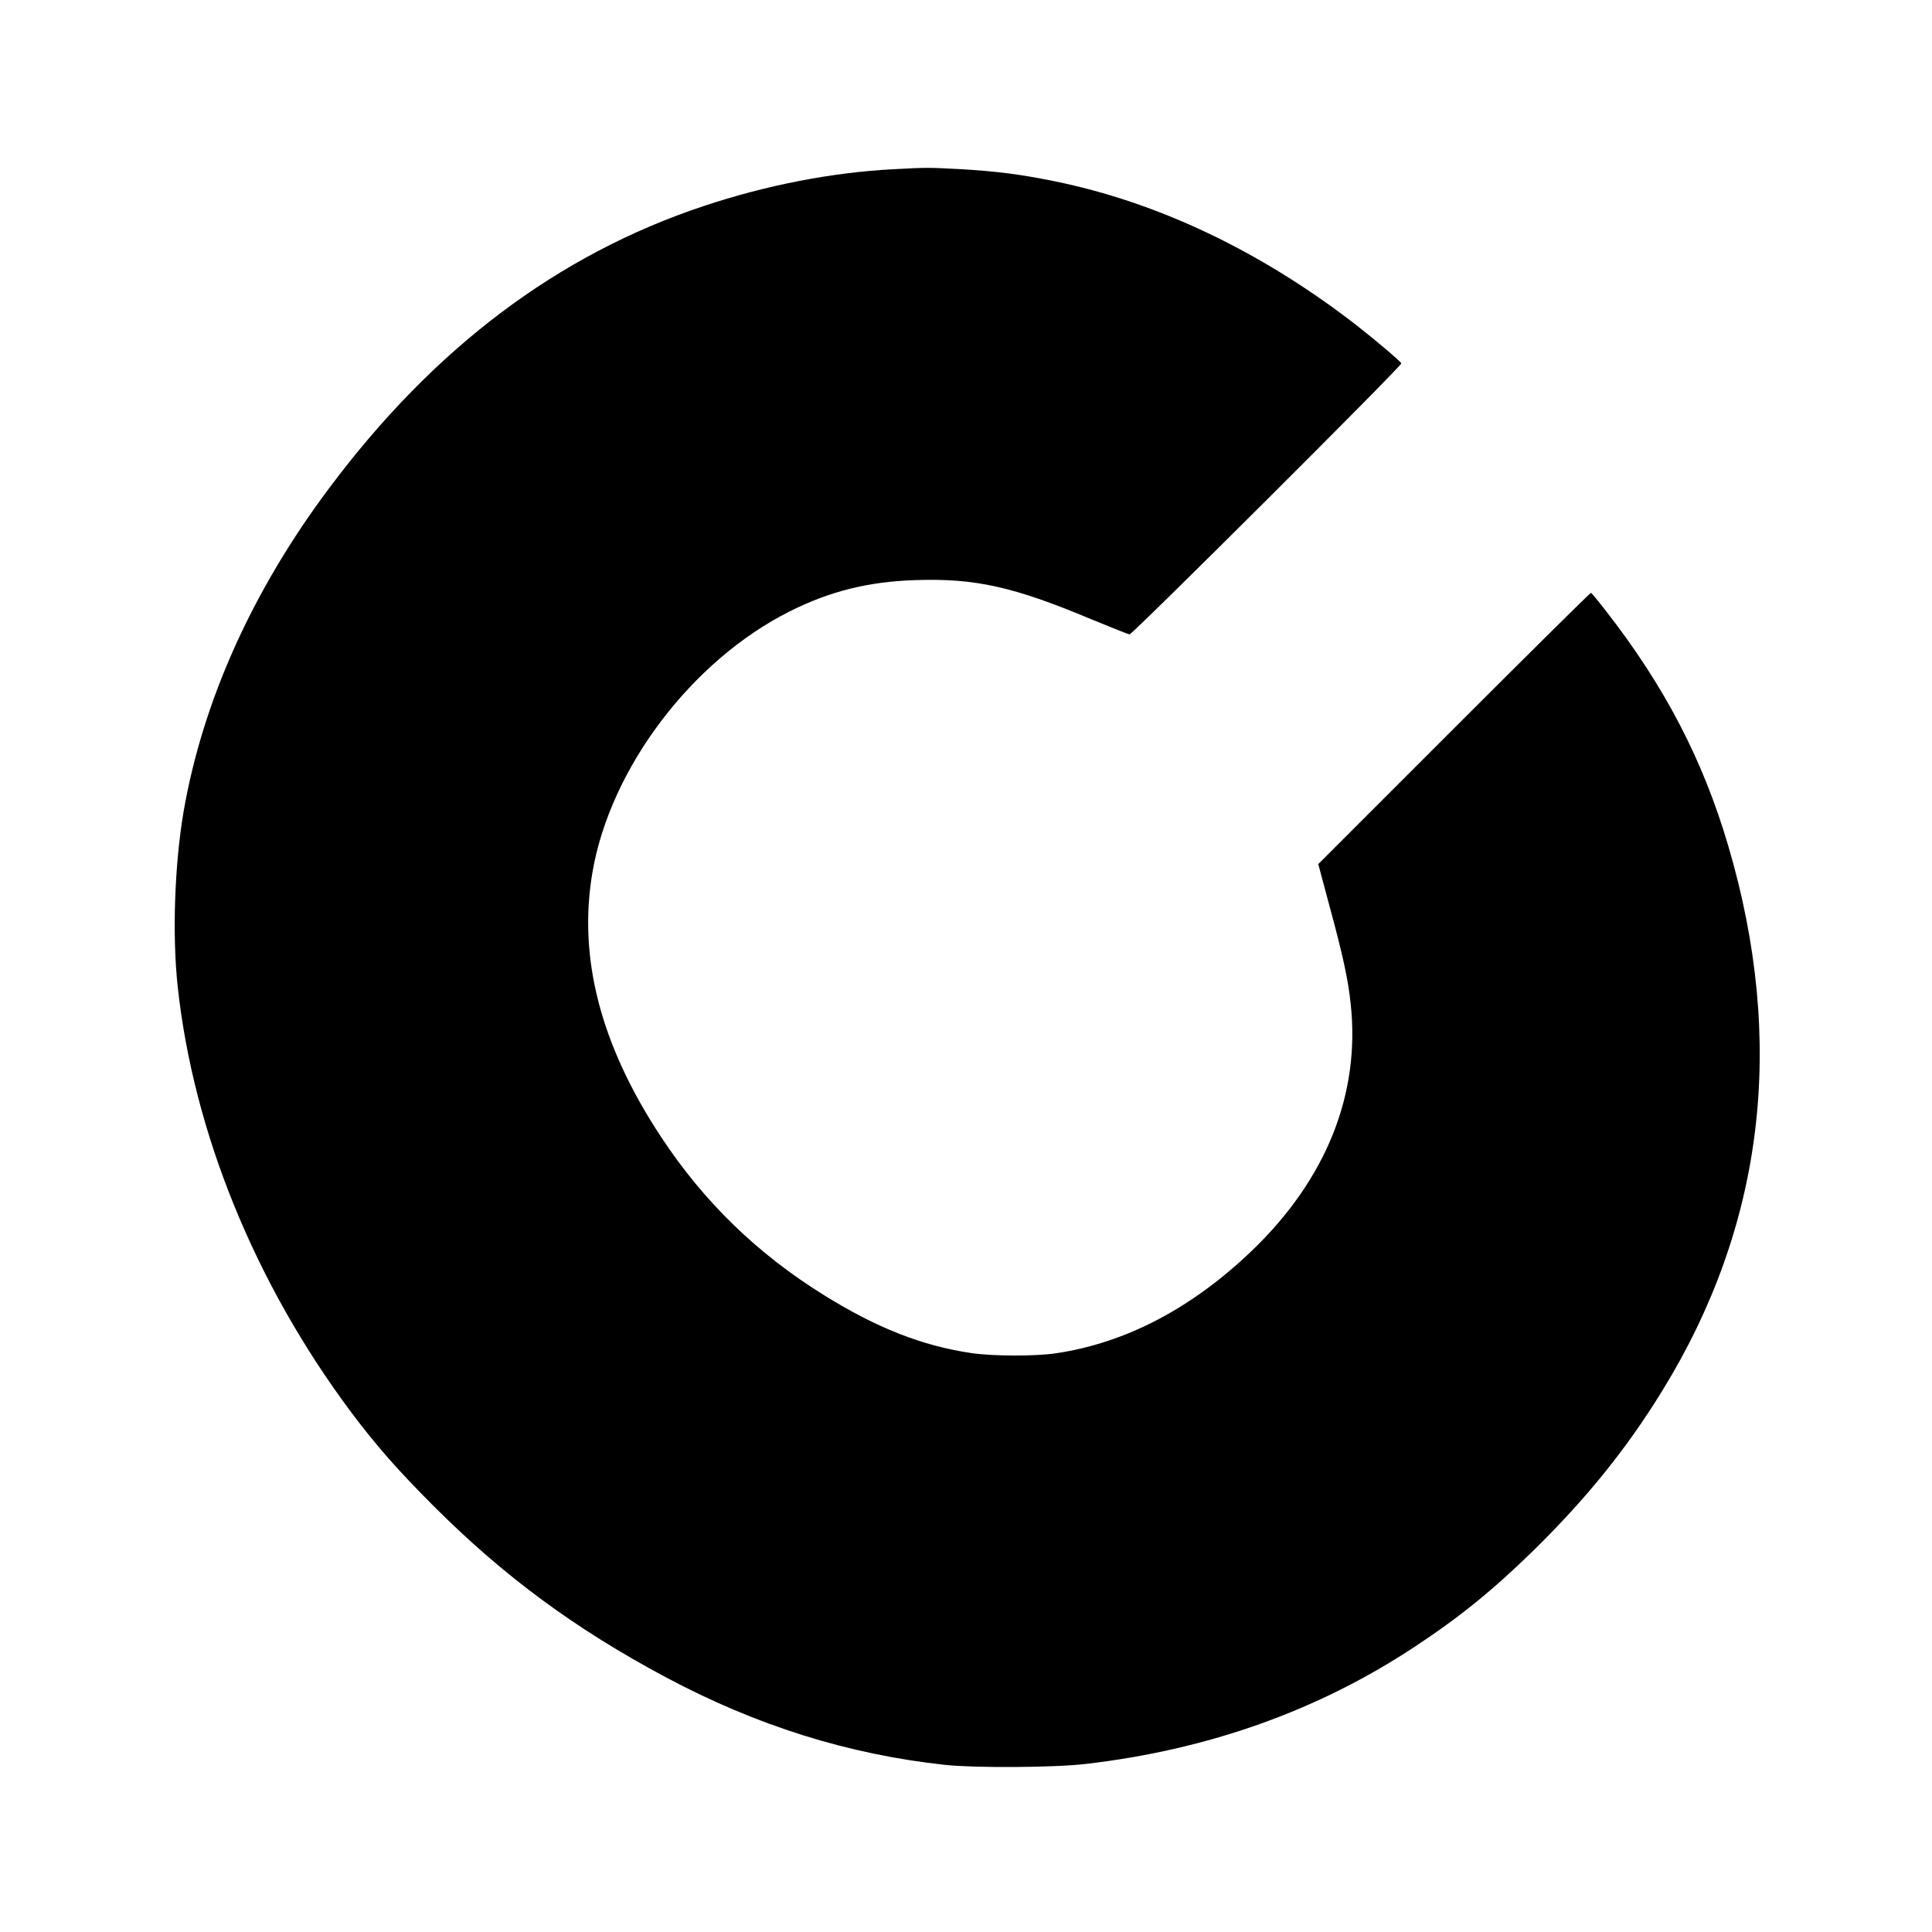
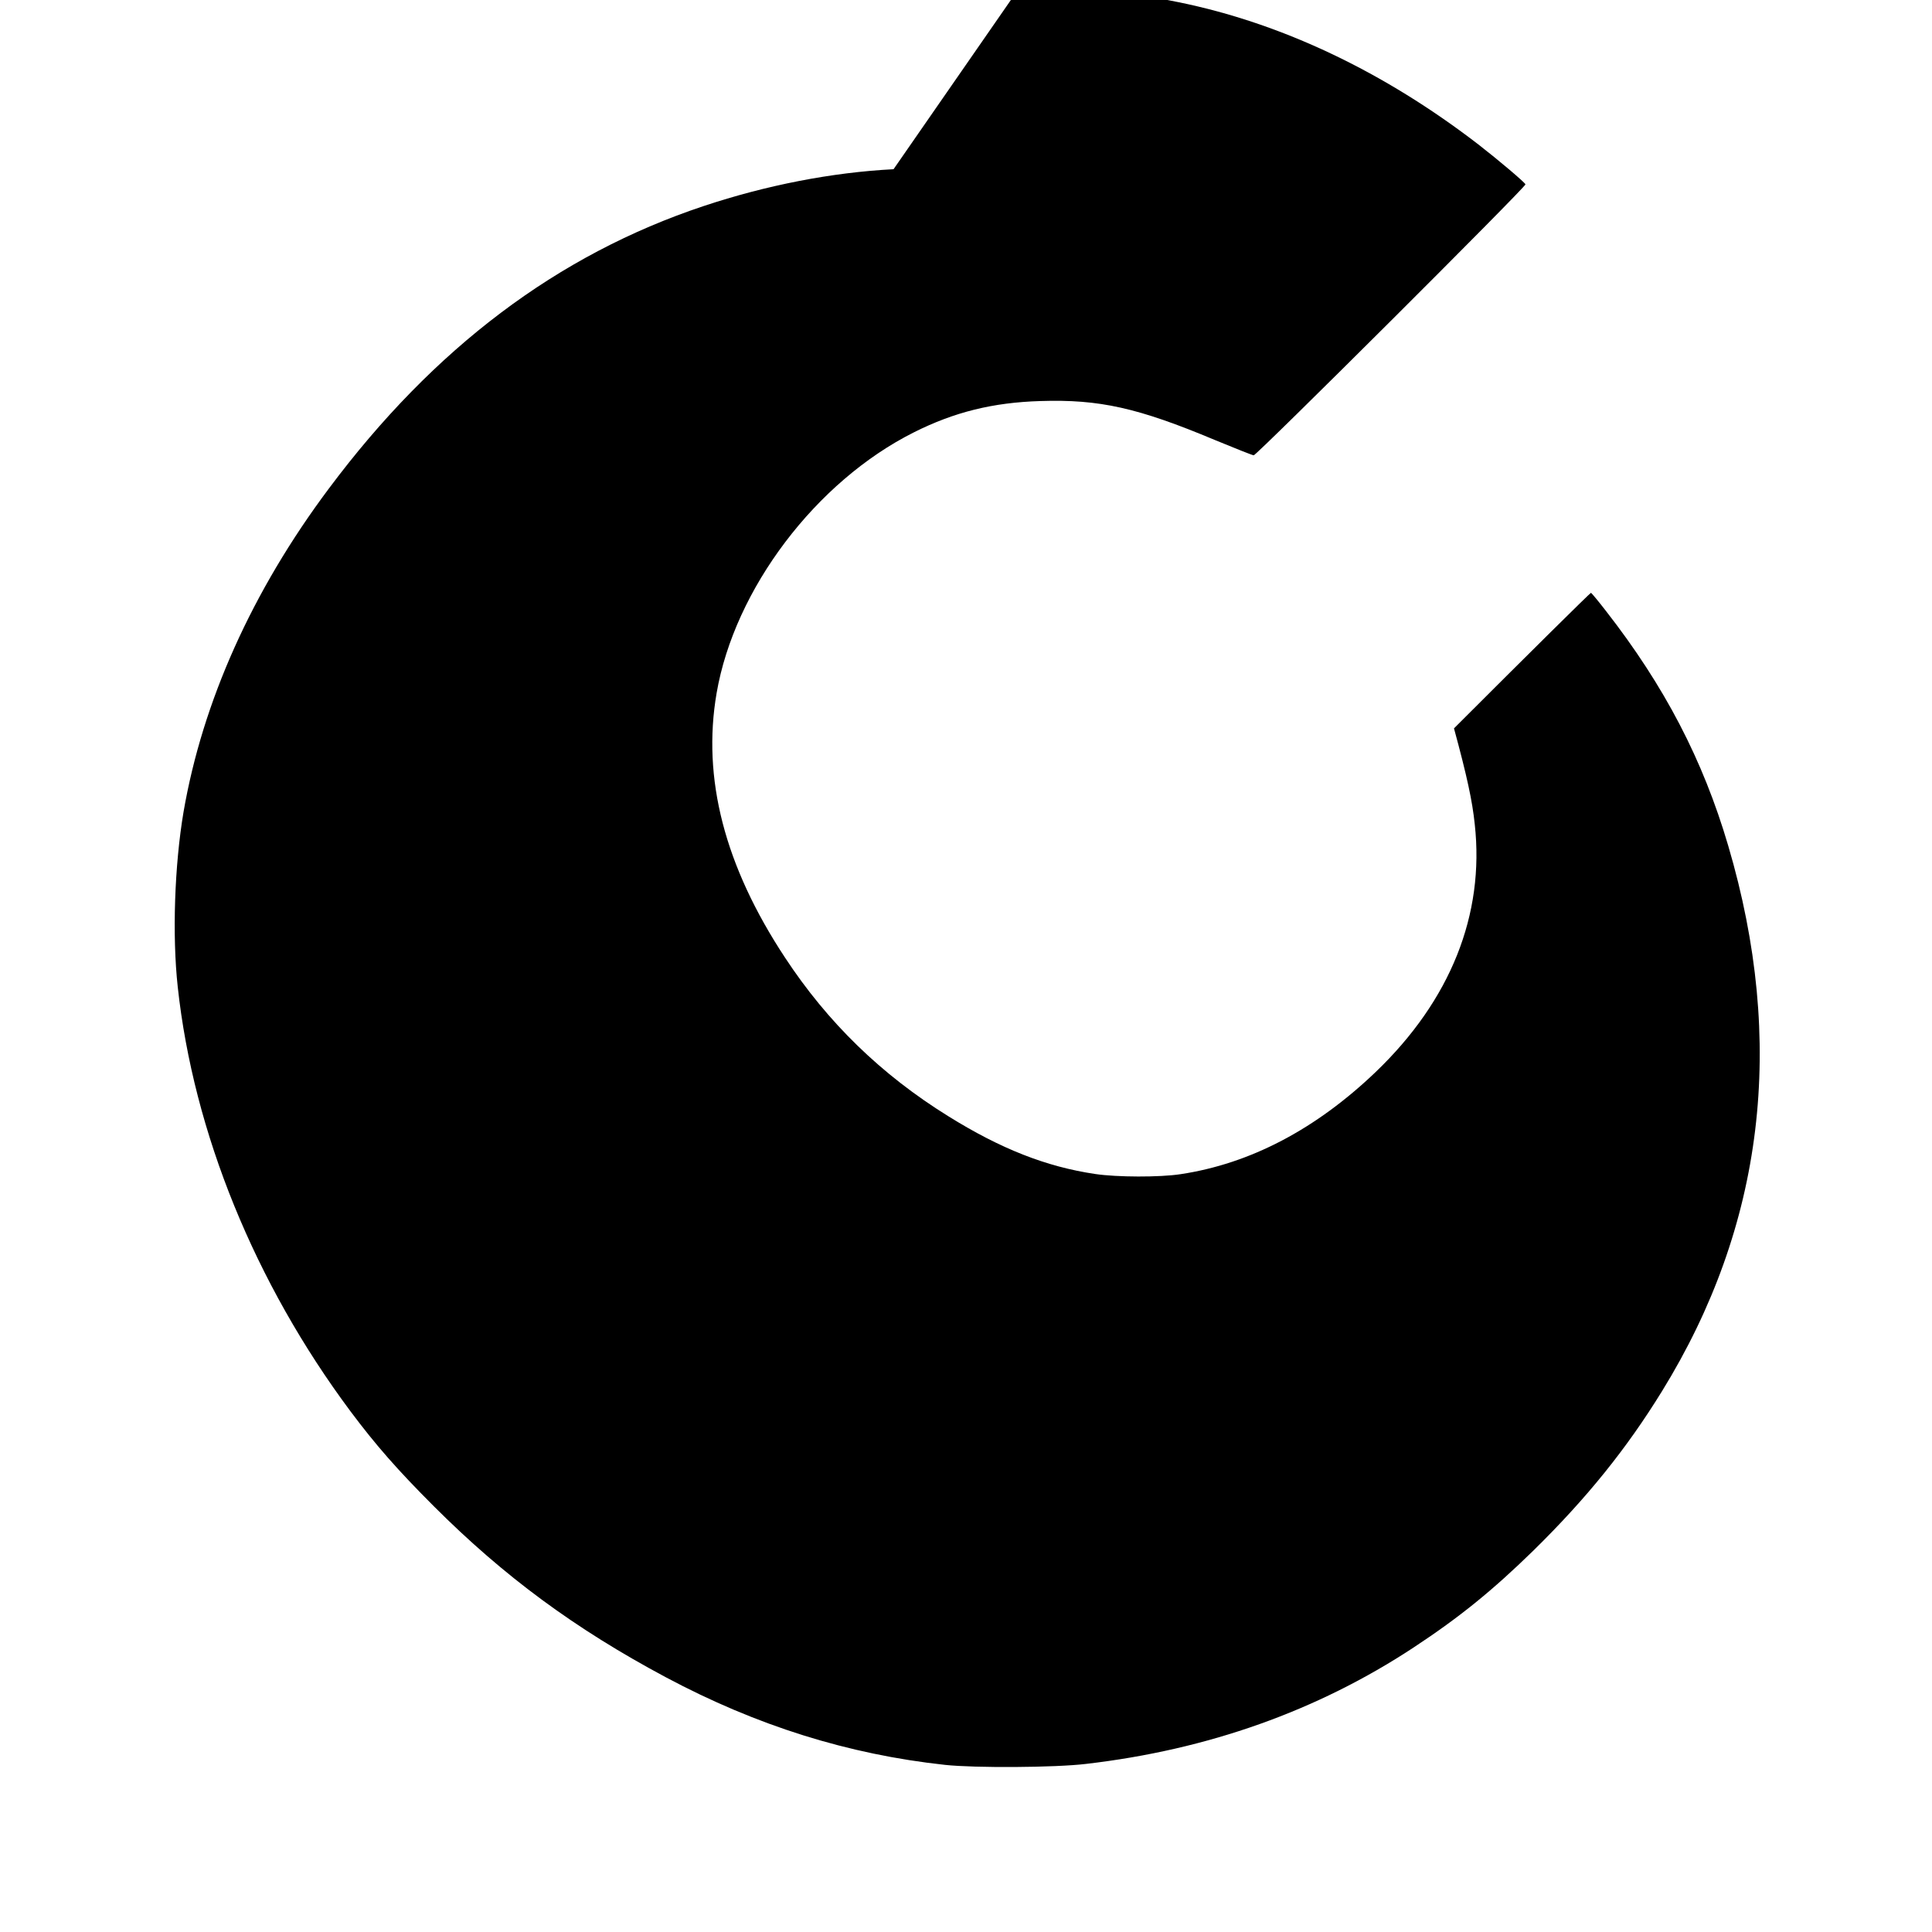
<svg xmlns="http://www.w3.org/2000/svg" version="1.0" width="1200pt" height="1200pt" viewBox="0 0 1200 1200" preserveAspectRatio="xMidYMid meet">
  <g transform="translate(0,1200) scale(0.1,-0.1)" fill="#000000" stroke="none">
-     <path d="M5550 10949 c-384 -20 -789 -99 -1180 -229 -907 -302 -1676 -882 -2327 -1754 -477 -637 -785 -1325 -903 -2009 -56 -331 -71 -767 -36 -1087 98 -904 479 -1839 1073 -2636 158 -211 291 -363 518 -590 435 -435 877 -761 1441 -1062 564 -301 1134 -479 1734 -544 186 -20 685 -17 875 6 758 88 1438 330 2035 723 287 189 491 355 744 602 333 327 579 633 799 990 634 1028 772 2166 411 3389 -157 533 -395 990 -759 1457 -47 61 -89 111 -93 113 -4 1 -387 -378 -851 -842 l-843 -843 72 -269 c81 -298 114 -451 129 -596 62 -562 -151 -1093 -615 -1538 -372 -356 -780 -570 -1212 -635 -129 -20 -396 -19 -530 1 -304 45 -587 156 -913 359 -416 258 -749 582 -1014 985 -376 570 -516 1114 -425 1643 111 646 617 1315 1226 1620 251 126 491 185 784 194 368 12 608 -42 1085 -242 126 -52 234 -95 241 -95 19 0 1694 1670 1688 1683 -7 15 -167 150 -289 245 -590 455 -1227 757 -1869 887 -217 44 -365 62 -591 75 -196 10 -194 10 -405 -1z" />
+     <path d="M5550 10949 c-384 -20 -789 -99 -1180 -229 -907 -302 -1676 -882 -2327 -1754 -477 -637 -785 -1325 -903 -2009 -56 -331 -71 -767 -36 -1087 98 -904 479 -1839 1073 -2636 158 -211 291 -363 518 -590 435 -435 877 -761 1441 -1062 564 -301 1134 -479 1734 -544 186 -20 685 -17 875 6 758 88 1438 330 2035 723 287 189 491 355 744 602 333 327 579 633 799 990 634 1028 772 2166 411 3389 -157 533 -395 990 -759 1457 -47 61 -89 111 -93 113 -4 1 -387 -378 -851 -842 c81 -298 114 -451 129 -596 62 -562 -151 -1093 -615 -1538 -372 -356 -780 -570 -1212 -635 -129 -20 -396 -19 -530 1 -304 45 -587 156 -913 359 -416 258 -749 582 -1014 985 -376 570 -516 1114 -425 1643 111 646 617 1315 1226 1620 251 126 491 185 784 194 368 12 608 -42 1085 -242 126 -52 234 -95 241 -95 19 0 1694 1670 1688 1683 -7 15 -167 150 -289 245 -590 455 -1227 757 -1869 887 -217 44 -365 62 -591 75 -196 10 -194 10 -405 -1z" />
  </g>
</svg>